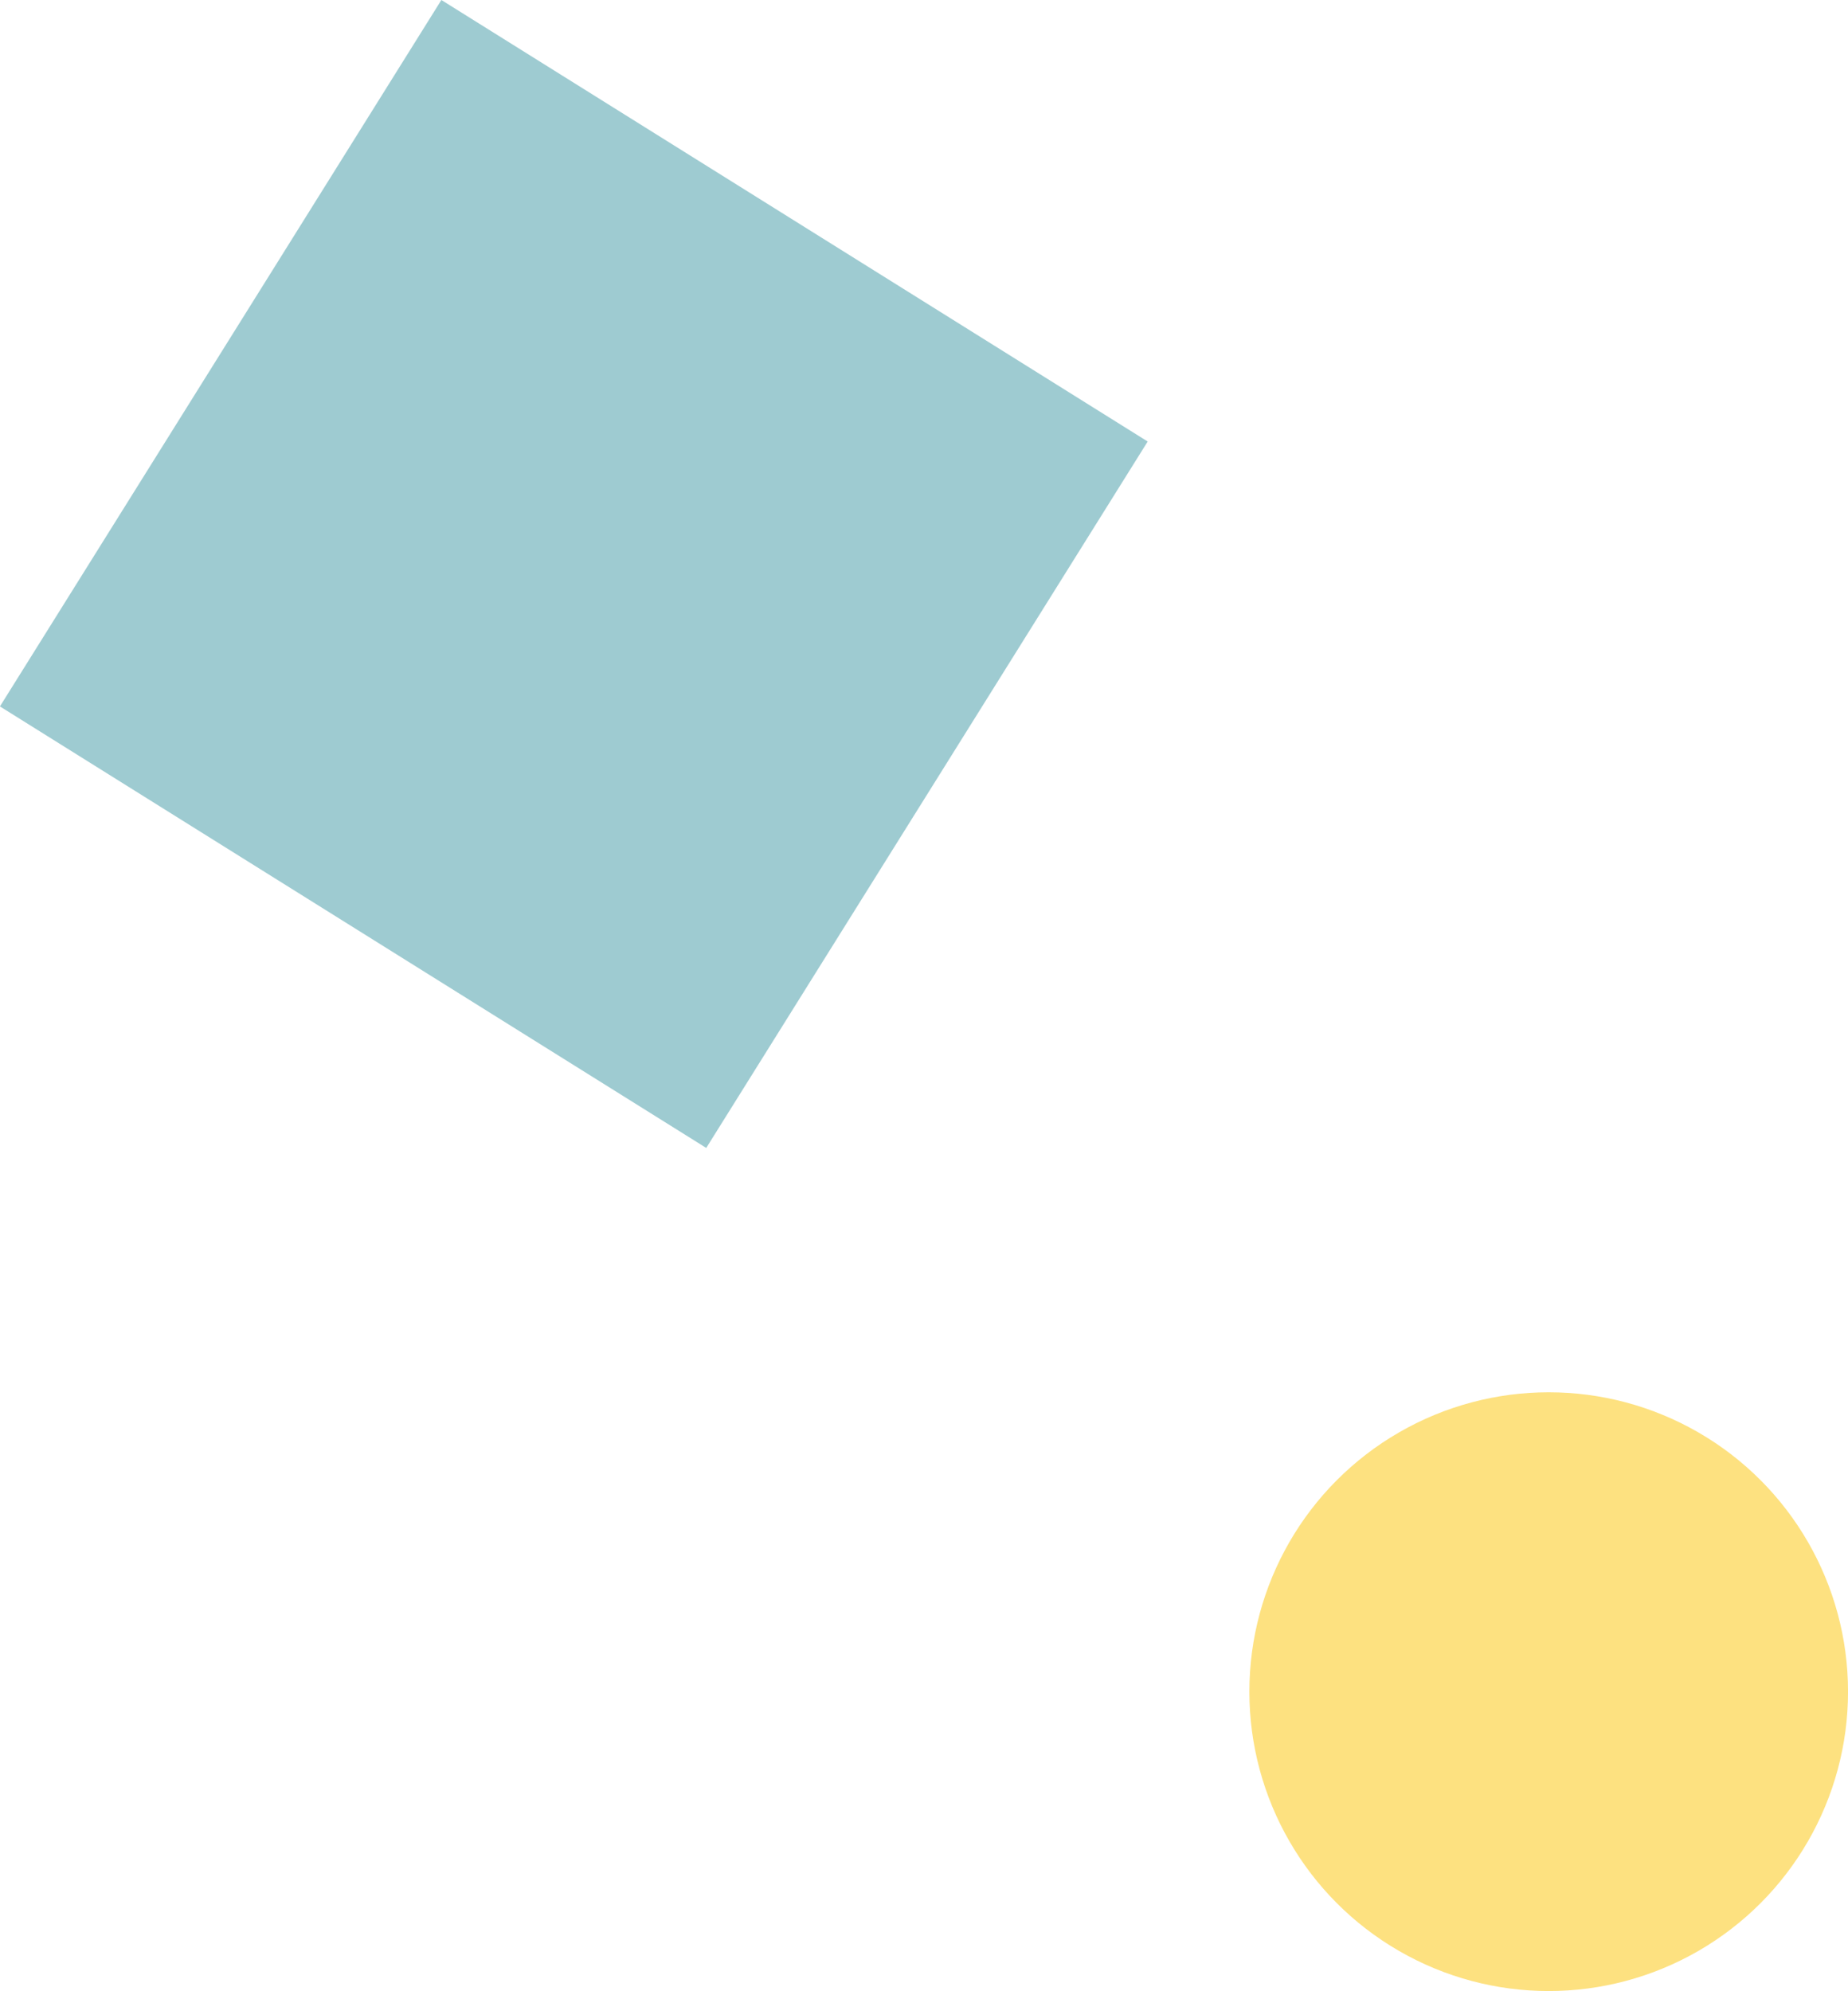
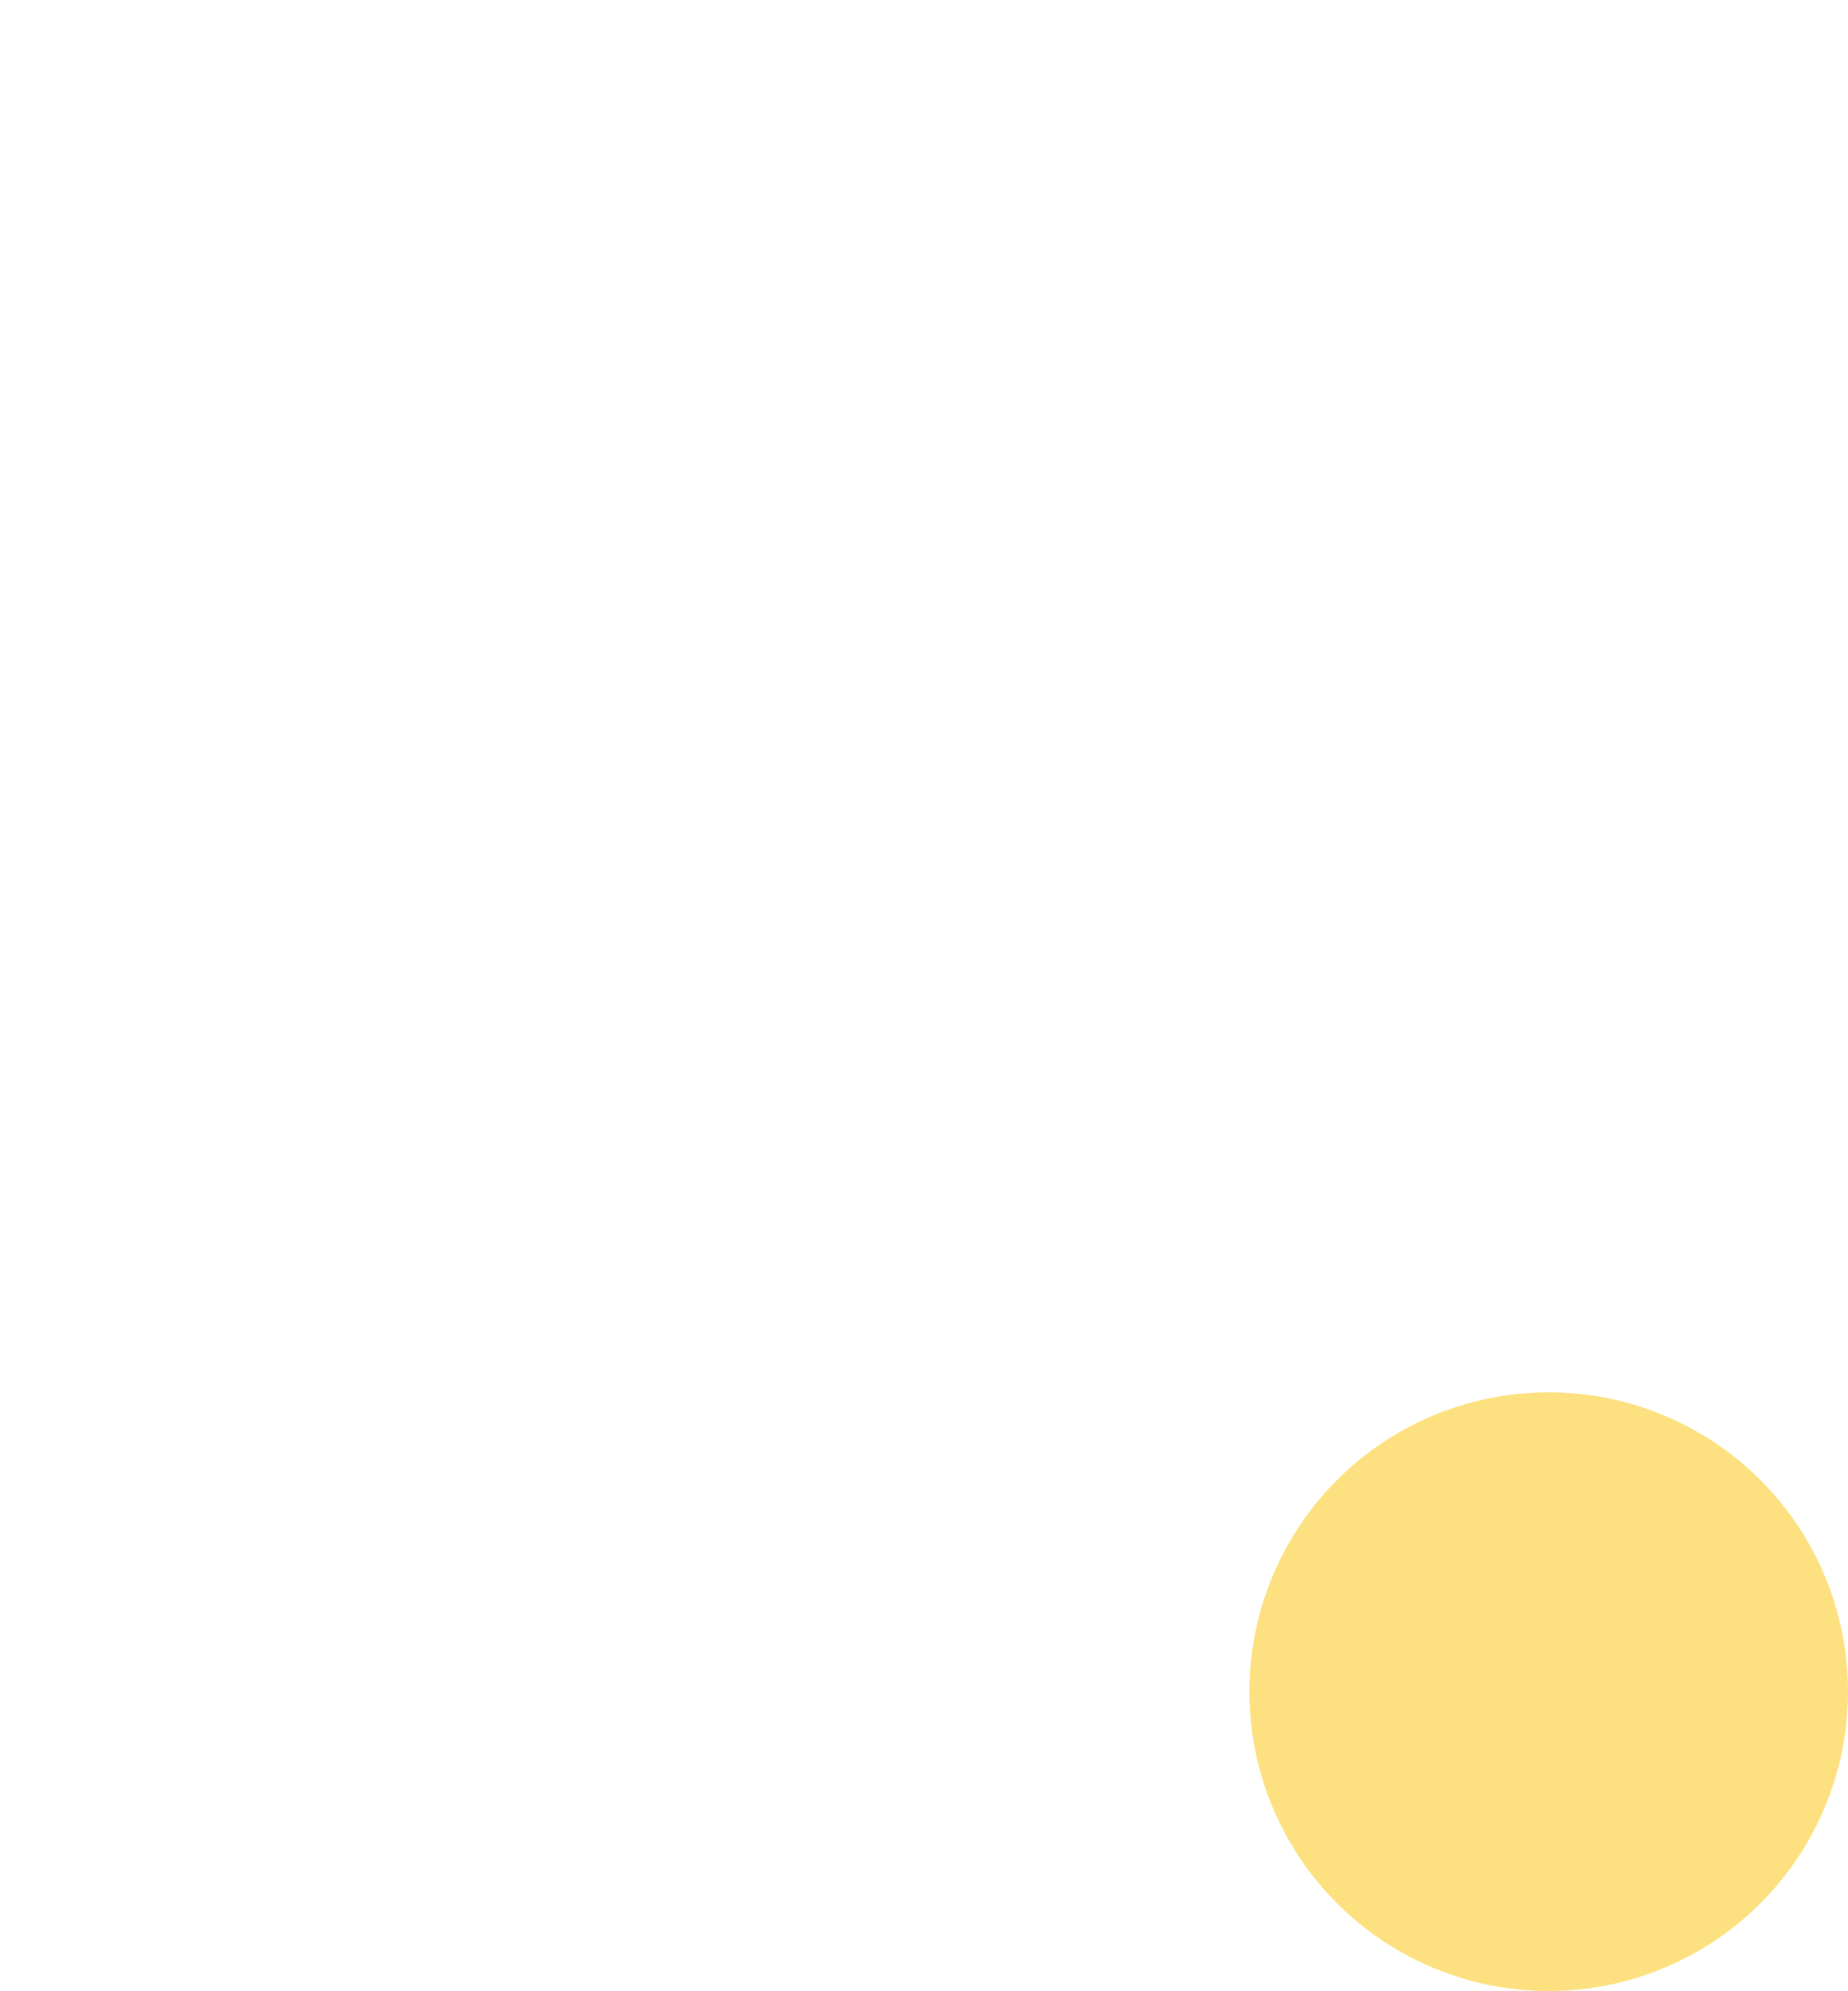
<svg xmlns="http://www.w3.org/2000/svg" width="60.367" height="65.029" viewBox="0 0 60.367 65.029">
  <g id="Group_5092" data-name="Group 5092" transform="translate(-1489 -1722.518)">
-     <rect id="Rectangle_808" data-name="Rectangle 808" width="27.208" height="27.208" transform="matrix(0.848, 0.53, -0.53, 0.848, 1503.418, 1722.518)" fill="#9ecbd1" />
    <ellipse id="Ellipse_221" data-name="Ellipse 221" cx="9.778" cy="9.778" rx="9.778" ry="9.778" transform="translate(1529.812 1767.991)" fill="#fde180" />
  </g>
</svg>